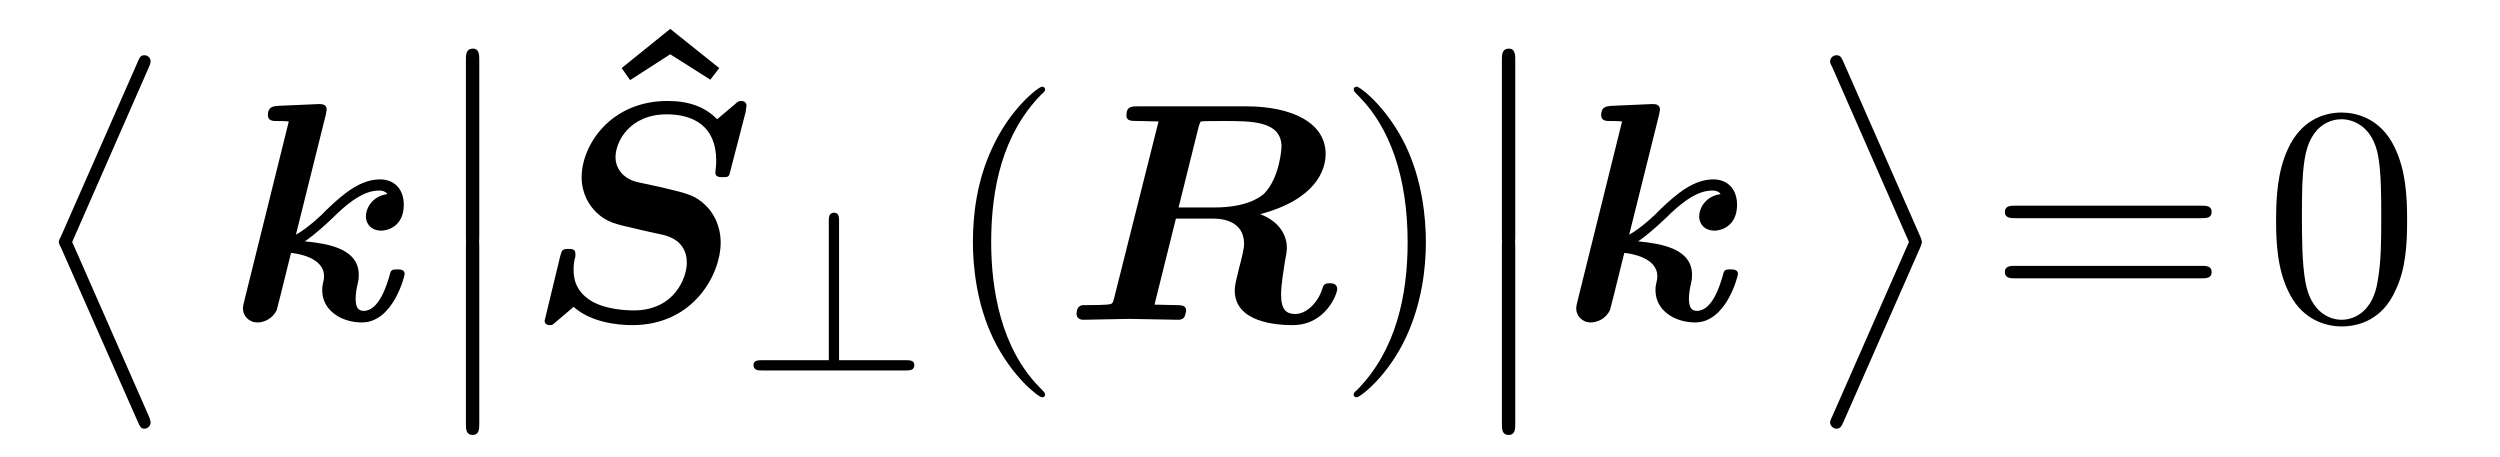
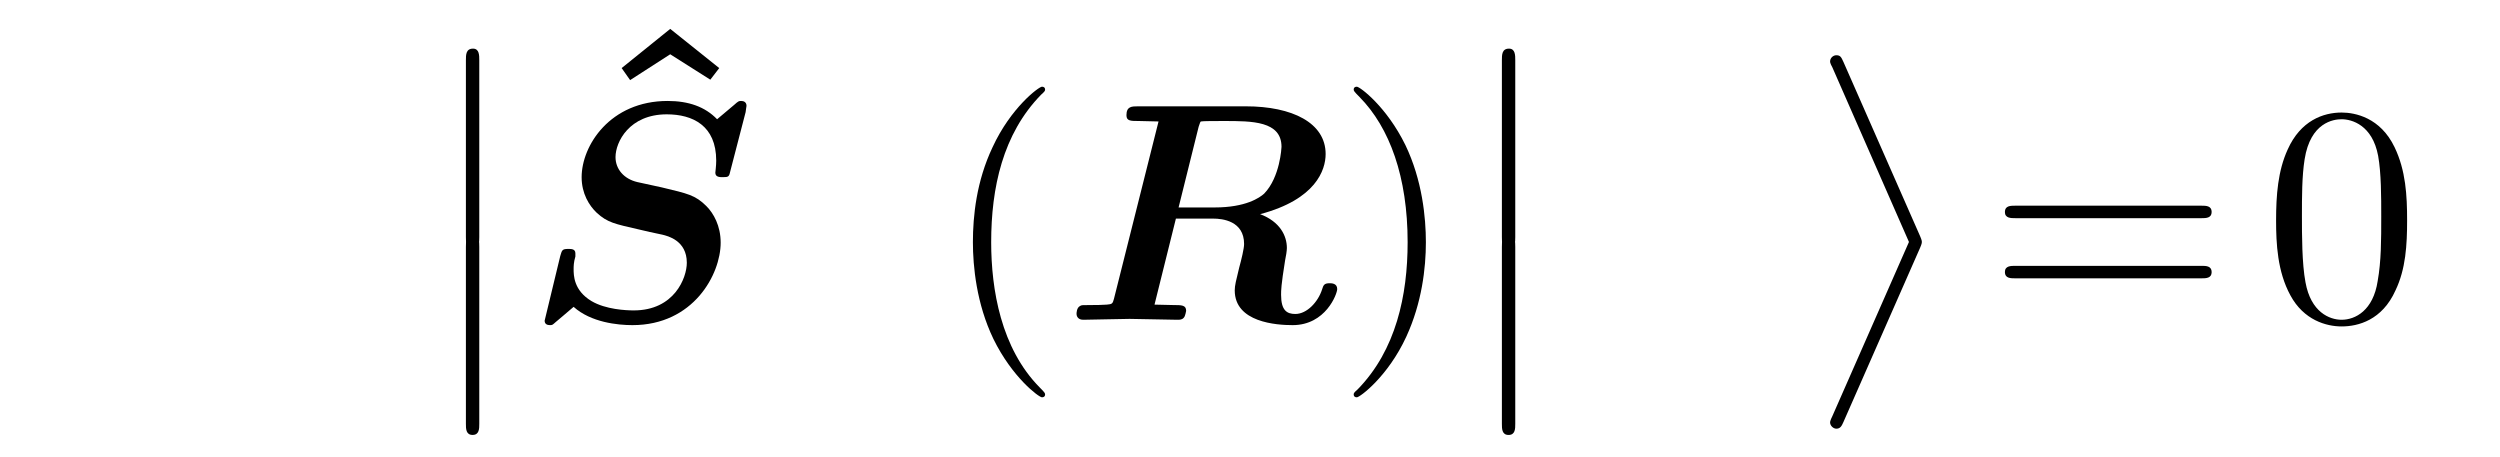
<svg xmlns="http://www.w3.org/2000/svg" xmlns:xlink="http://www.w3.org/1999/xlink" viewBox="0 0 87.658 16.03" version="1.2">
  <defs>
    <g>
      <symbol overflow="visible" id="glyph0-0">
        <path style="stroke:none;" d="" />
      </symbol>
      <symbol overflow="visible" id="glyph0-1">
-         <path style="stroke:none;" d="M 3.828 12.406 C 3.906 12.578 3.938 12.656 4.062 12.656 C 4.188 12.656 4.281 12.547 4.281 12.438 C 4.281 12.422 4.281 12.375 4.219 12.219 L 1.531 6.109 L 4.219 -0.016 C 4.281 -0.156 4.281 -0.203 4.281 -0.219 C 4.281 -0.344 4.188 -0.438 4.062 -0.438 C 3.922 -0.438 3.891 -0.344 3.828 -0.203 L 1.141 5.906 C 1.062 6.047 1.062 6.094 1.062 6.109 C 1.062 6.125 1.062 6.172 1.141 6.312 Z M 3.828 12.406 " />
-       </symbol>
+         </symbol>
      <symbol overflow="visible" id="glyph0-2">
        <path style="stroke:none;" d="M 1.578 6.375 C 1.578 6.547 1.578 6.766 1.812 6.766 C 2.047 6.766 2.047 6.547 2.047 6.375 L 2.047 0.172 C 2.047 0 2.047 -0.234 1.828 -0.234 C 1.578 -0.234 1.578 -0.016 1.578 0.172 Z M 1.578 6.375 " />
      </symbol>
      <symbol overflow="visible" id="glyph0-3">
        <path style="stroke:none;" d="M 3.609 6.109 L 0.922 12.219 C 0.844 12.375 0.844 12.422 0.844 12.438 C 0.844 12.547 0.953 12.656 1.062 12.656 C 1.203 12.656 1.25 12.562 1.312 12.422 L 4 6.312 C 4.062 6.172 4.062 6.125 4.062 6.109 C 4.062 6.094 4.062 6.047 4 5.906 L 1.312 -0.203 C 1.234 -0.375 1.203 -0.438 1.062 -0.438 C 0.953 -0.438 0.844 -0.344 0.844 -0.219 C 0.844 -0.203 0.844 -0.156 0.922 -0.016 Z M 3.609 6.109 " />
      </symbol>
      <symbol overflow="visible" id="glyph1-0">
        <path style="stroke:none;" d="" />
      </symbol>
      <symbol overflow="visible" id="glyph1-1">
-         <path style="stroke:none;" d="M 3.453 -7.188 C 3.484 -7.344 3.484 -7.359 3.484 -7.375 C 3.484 -7.516 3.375 -7.562 3.25 -7.562 C 3.203 -7.562 3.203 -7.562 3.172 -7.562 L 1.766 -7.5 C 1.609 -7.484 1.422 -7.469 1.422 -7.172 C 1.422 -6.969 1.625 -6.969 1.703 -6.969 C 1.828 -6.969 2.016 -6.969 2.156 -6.953 L 0.594 -0.656 C 0.578 -0.609 0.547 -0.453 0.547 -0.406 C 0.547 -0.141 0.75 0.094 1.062 0.094 C 1.266 0.094 1.578 -0.016 1.734 -0.344 C 1.766 -0.453 1.922 -1.078 2.234 -2.344 C 2.438 -2.328 3.391 -2.188 3.391 -1.531 C 3.391 -1.453 3.391 -1.422 3.359 -1.297 C 3.328 -1.156 3.328 -1.141 3.328 -1.031 C 3.328 -0.328 4 0.094 4.719 0.094 C 5.812 0.094 6.219 -1.531 6.219 -1.609 C 6.219 -1.766 6.047 -1.766 5.953 -1.766 C 5.766 -1.766 5.734 -1.75 5.688 -1.547 C 5.594 -1.234 5.328 -0.312 4.781 -0.312 C 4.609 -0.312 4.5 -0.406 4.5 -0.734 C 4.5 -0.844 4.516 -1.047 4.578 -1.297 C 4.609 -1.422 4.609 -1.5 4.609 -1.578 C 4.609 -2.5 3.516 -2.672 2.719 -2.75 C 2.828 -2.828 3.094 -3 3.703 -3.578 C 4.531 -4.406 5 -4.531 5.328 -4.531 C 5.531 -4.531 5.609 -4.422 5.609 -4.406 C 5.062 -4.328 4.859 -3.891 4.859 -3.625 C 4.859 -3.375 5.031 -3.125 5.406 -3.125 C 5.609 -3.125 6.188 -3.266 6.188 -4.031 C 6.188 -4.609 5.828 -4.922 5.359 -4.922 C 4.688 -4.922 4.094 -4.453 3.453 -3.828 C 3.344 -3.703 2.812 -3.203 2.406 -2.984 Z M 3.453 -7.188 " />
-       </symbol>
+         </symbol>
      <symbol overflow="visible" id="glyph1-2">
        <path style="stroke:none;" d="M 7.75 -7.281 C 7.75 -7.312 7.781 -7.484 7.781 -7.5 C 7.781 -7.641 7.672 -7.672 7.594 -7.672 C 7.516 -7.672 7.5 -7.672 7.344 -7.531 L 6.75 -7.031 C 6.328 -7.469 5.75 -7.672 5.016 -7.672 C 3 -7.672 2 -6.109 2 -5 C 2 -4.422 2.266 -4 2.531 -3.75 C 2.906 -3.406 3.172 -3.359 3.984 -3.172 C 4.234 -3.109 4.531 -3.047 4.828 -2.984 C 5.016 -2.938 5.688 -2.781 5.688 -2 C 5.688 -1.469 5.25 -0.328 3.828 -0.328 C 3.562 -0.328 2.844 -0.359 2.344 -0.656 C 1.719 -1.031 1.719 -1.562 1.719 -1.781 C 1.719 -1.859 1.719 -2.016 1.781 -2.219 C 1.781 -2.25 1.781 -2.312 1.781 -2.328 C 1.781 -2.484 1.641 -2.484 1.531 -2.484 C 1.312 -2.484 1.312 -2.438 1.25 -2.234 L 0.703 0.031 C 0.703 0.156 0.797 0.188 0.891 0.188 C 0.984 0.188 0.984 0.172 1.094 0.078 C 1.141 0.047 1.547 -0.312 1.719 -0.453 C 2.328 0.094 3.266 0.188 3.781 0.188 C 5.922 0.188 6.875 -1.594 6.875 -2.703 C 6.875 -3.297 6.625 -3.734 6.375 -3.984 C 5.984 -4.375 5.719 -4.422 4.812 -4.641 L 3.953 -4.828 C 3.484 -4.938 3.188 -5.281 3.188 -5.703 C 3.188 -6.234 3.672 -7.203 4.984 -7.203 C 5.891 -7.203 6.719 -6.812 6.719 -5.578 C 6.719 -5.391 6.688 -5.188 6.688 -5.156 C 6.688 -5 6.844 -5 6.953 -5 C 7.156 -5 7.172 -5.016 7.219 -5.234 Z M 7.75 -7.281 " />
      </symbol>
      <symbol overflow="visible" id="glyph1-3">
        <path style="stroke:none;" d="M 4.75 -6.766 C 4.797 -6.922 4.812 -6.938 4.828 -6.953 C 4.891 -6.969 5.359 -6.969 5.641 -6.969 C 6.625 -6.969 7.656 -6.969 7.656 -6.062 C 7.656 -6.047 7.609 -5 7.047 -4.422 C 6.891 -4.281 6.406 -3.938 5.312 -3.938 L 4.047 -3.938 Z M 6.906 -3.703 C 8.859 -4.219 9.203 -5.25 9.203 -5.812 C 9.203 -6.906 8.031 -7.484 6.406 -7.484 L 2.625 -7.484 C 2.406 -7.484 2.219 -7.484 2.219 -7.172 C 2.219 -6.969 2.359 -6.969 2.672 -6.969 C 2.906 -6.969 3.109 -6.953 3.344 -6.953 L 1.781 -0.734 C 1.734 -0.562 1.719 -0.547 1.531 -0.531 C 1.344 -0.516 1.125 -0.516 0.953 -0.516 C 0.672 -0.516 0.641 -0.516 0.594 -0.484 C 0.469 -0.422 0.469 -0.234 0.469 -0.203 C 0.469 -0.172 0.484 0 0.703 0 C 0.984 0 1.266 -0.016 1.531 -0.016 C 1.797 -0.016 2.078 -0.031 2.328 -0.031 C 2.703 -0.031 3.625 0 4 0 C 4.094 0 4.172 0 4.234 -0.078 C 4.281 -0.125 4.312 -0.312 4.312 -0.312 C 4.312 -0.516 4.156 -0.516 3.859 -0.516 C 3.625 -0.516 3.422 -0.531 3.203 -0.531 L 3.953 -3.547 L 5.266 -3.547 C 5.578 -3.547 6.344 -3.469 6.344 -2.656 C 6.344 -2.5 6.25 -2.109 6.172 -1.828 C 6.062 -1.375 6.016 -1.203 6.016 -1.031 C 6.016 0.094 7.484 0.188 8.047 0.188 C 9.203 0.188 9.609 -0.906 9.609 -1.078 C 9.609 -1.281 9.406 -1.281 9.344 -1.281 C 9.156 -1.281 9.125 -1.219 9.078 -1.062 C 8.938 -0.625 8.547 -0.203 8.141 -0.203 C 7.844 -0.203 7.641 -0.328 7.641 -0.875 C 7.641 -1.031 7.641 -1.203 7.781 -2.078 C 7.812 -2.219 7.844 -2.422 7.844 -2.516 C 7.844 -2.938 7.609 -3.438 6.906 -3.703 Z M 6.906 -3.703 " />
      </symbol>
      <symbol overflow="visible" id="glyph2-0">
        <path style="stroke:none;" d="" />
      </symbol>
      <symbol overflow="visible" id="glyph2-1">
        <path style="stroke:none;" d="M 3.125 -7.562 L 1.422 -6.188 L 1.719 -5.766 L 3.125 -6.672 L 4.531 -5.781 L 4.844 -6.188 Z M 3.125 -7.562 " />
      </symbol>
      <symbol overflow="visible" id="glyph3-0">
        <path style="stroke:none;" d="" />
      </symbol>
      <symbol overflow="visible" id="glyph3-1">
-         <path style="stroke:none;" d="M 3.469 -5.234 C 3.469 -5.359 3.469 -5.531 3.297 -5.531 C 3.109 -5.531 3.109 -5.359 3.109 -5.219 L 3.109 -0.359 L 0.781 -0.359 C 0.641 -0.359 0.469 -0.359 0.469 -0.188 C 0.469 0 0.641 0 0.781 0 L 5.812 0 C 5.938 0 6.109 0 6.109 -0.188 C 6.109 -0.359 5.938 -0.359 5.812 -0.359 L 3.469 -0.359 Z M 3.469 -5.234 " />
-       </symbol>
+         </symbol>
      <symbol overflow="visible" id="glyph4-0">
        <path style="stroke:none;" d="" />
      </symbol>
      <symbol overflow="visible" id="glyph4-1">
        <path style="stroke:none;" d="M 3.609 2.625 C 3.609 2.578 3.609 2.562 3.422 2.375 C 2.062 1 1.719 -1.062 1.719 -2.719 C 1.719 -4.625 2.125 -6.516 3.469 -7.891 C 3.609 -8.016 3.609 -8.031 3.609 -8.078 C 3.609 -8.141 3.562 -8.172 3.5 -8.172 C 3.391 -8.172 2.406 -7.438 1.766 -6.047 C 1.203 -4.859 1.078 -3.641 1.078 -2.719 C 1.078 -1.875 1.203 -0.562 1.797 0.672 C 2.453 2.016 3.391 2.719 3.5 2.719 C 3.562 2.719 3.609 2.688 3.609 2.625 Z M 3.609 2.625 " />
      </symbol>
      <symbol overflow="visible" id="glyph4-2">
        <path style="stroke:none;" d="M 3.156 -2.719 C 3.156 -3.578 3.031 -4.891 2.438 -6.125 C 1.781 -7.469 0.844 -8.172 0.734 -8.172 C 0.672 -8.172 0.625 -8.141 0.625 -8.078 C 0.625 -8.031 0.625 -8.016 0.828 -7.812 C 1.891 -6.734 2.516 -5 2.516 -2.719 C 2.516 -0.859 2.109 1.062 0.766 2.438 C 0.625 2.562 0.625 2.578 0.625 2.625 C 0.625 2.688 0.672 2.719 0.734 2.719 C 0.844 2.719 1.828 1.984 2.469 0.594 C 3.016 -0.594 3.156 -1.812 3.156 -2.719 Z M 3.156 -2.719 " />
      </symbol>
      <symbol overflow="visible" id="glyph4-3">
        <path style="stroke:none;" d="M 7.5 -3.562 C 7.656 -3.562 7.859 -3.562 7.859 -3.781 C 7.859 -4 7.656 -4 7.5 -4 L 0.969 -4 C 0.812 -4 0.609 -4 0.609 -3.781 C 0.609 -3.562 0.812 -3.562 0.984 -3.562 Z M 7.5 -1.453 C 7.656 -1.453 7.859 -1.453 7.859 -1.672 C 7.859 -1.891 7.656 -1.891 7.5 -1.891 L 0.984 -1.891 C 0.812 -1.891 0.609 -1.891 0.609 -1.672 C 0.609 -1.453 0.812 -1.453 0.969 -1.453 Z M 7.5 -1.453 " />
      </symbol>
      <symbol overflow="visible" id="glyph4-4">
        <path style="stroke:none;" d="M 5.016 -3.484 C 5.016 -4.359 4.969 -5.234 4.578 -6.047 C 4.078 -7.094 3.188 -7.266 2.719 -7.266 C 2.078 -7.266 1.281 -6.984 0.828 -5.969 C 0.484 -5.219 0.422 -4.359 0.422 -3.484 C 0.422 -2.672 0.469 -1.688 0.922 -0.859 C 1.391 0.016 2.188 0.234 2.719 0.234 C 3.297 0.234 4.141 0.016 4.609 -1.031 C 4.969 -1.781 5.016 -2.625 5.016 -3.484 Z M 2.719 0 C 2.297 0 1.641 -0.266 1.453 -1.312 C 1.328 -1.969 1.328 -2.984 1.328 -3.625 C 1.328 -4.312 1.328 -5.031 1.422 -5.625 C 1.625 -6.922 2.438 -7.031 2.719 -7.031 C 3.078 -7.031 3.797 -6.828 4 -5.75 C 4.109 -5.141 4.109 -4.312 4.109 -3.625 C 4.109 -2.797 4.109 -2.062 3.984 -1.359 C 3.828 -0.328 3.203 0 2.719 0 Z M 2.719 0 " />
      </symbol>
    </g>
  </defs>
  <g id="surface1">
    <g style="fill:rgb(0%,0%,0%);fill-opacity:1;">
      <use xlink:href="#glyph0-1" x="1" y="2.375" />
    </g>
    <g style="fill:rgb(0%,0%,0%);fill-opacity:1;">
      <use xlink:href="#glyph1-1" x="7.97" y="11.212" />
    </g>
    <g style="fill:rgb(0%,0%,0%);fill-opacity:1;">
      <use xlink:href="#glyph0-2" x="14.758" y="1.939" />
    </g>
    <g style="fill:rgb(0%,0%,0%);fill-opacity:1;">
      <use xlink:href="#glyph0-2" x="14.758" y="8.484" />
    </g>
    <g style="fill:rgb(0%,0%,0%);fill-opacity:1;">
      <use xlink:href="#glyph2-1" x="20.375" y="8.575" />
    </g>
    <g style="fill:rgb(0%,0%,0%);fill-opacity:1;">
      <use xlink:href="#glyph1-2" x="18.394" y="11.212" />
    </g>
    <g style="fill:rgb(0%,0%,0%);fill-opacity:1;">
      <use xlink:href="#glyph3-1" x="25.951" y="12.989" />
    </g>
    <g style="fill:rgb(0%,0%,0%);fill-opacity:1;">
      <use xlink:href="#glyph4-1" x="33.035" y="11.212" />
    </g>
    <g style="fill:rgb(0%,0%,0%);fill-opacity:1;">
      <use xlink:href="#glyph1-3" x="37.278" y="11.212" />
    </g>
    <g style="fill:rgb(0%,0%,0%);fill-opacity:1;">
      <use xlink:href="#glyph4-2" x="46.84" y="11.212" />
    </g>
    <g style="fill:rgb(0%,0%,0%);fill-opacity:1;">
      <use xlink:href="#glyph0-2" x="51.083" y="1.939" />
    </g>
    <g style="fill:rgb(0%,0%,0%);fill-opacity:1;">
      <use xlink:href="#glyph0-2" x="51.083" y="8.485" />
    </g>
    <g style="fill:rgb(0%,0%,0%);fill-opacity:1;">
      <use xlink:href="#glyph1-1" x="54.719" y="11.212" />
    </g>
    <g style="fill:rgb(0%,0%,0%);fill-opacity:1;">
      <use xlink:href="#glyph0-3" x="63.325" y="2.375" />
    </g>
    <g style="fill:rgb(0%,0%,0%);fill-opacity:1;">
      <use xlink:href="#glyph4-3" x="69.689" y="11.212" />
    </g>
    <g style="fill:rgb(0%,0%,0%);fill-opacity:1;">
      <use xlink:href="#glyph4-4" x="79.385" y="11.212" />
    </g>
  </g>
</svg>